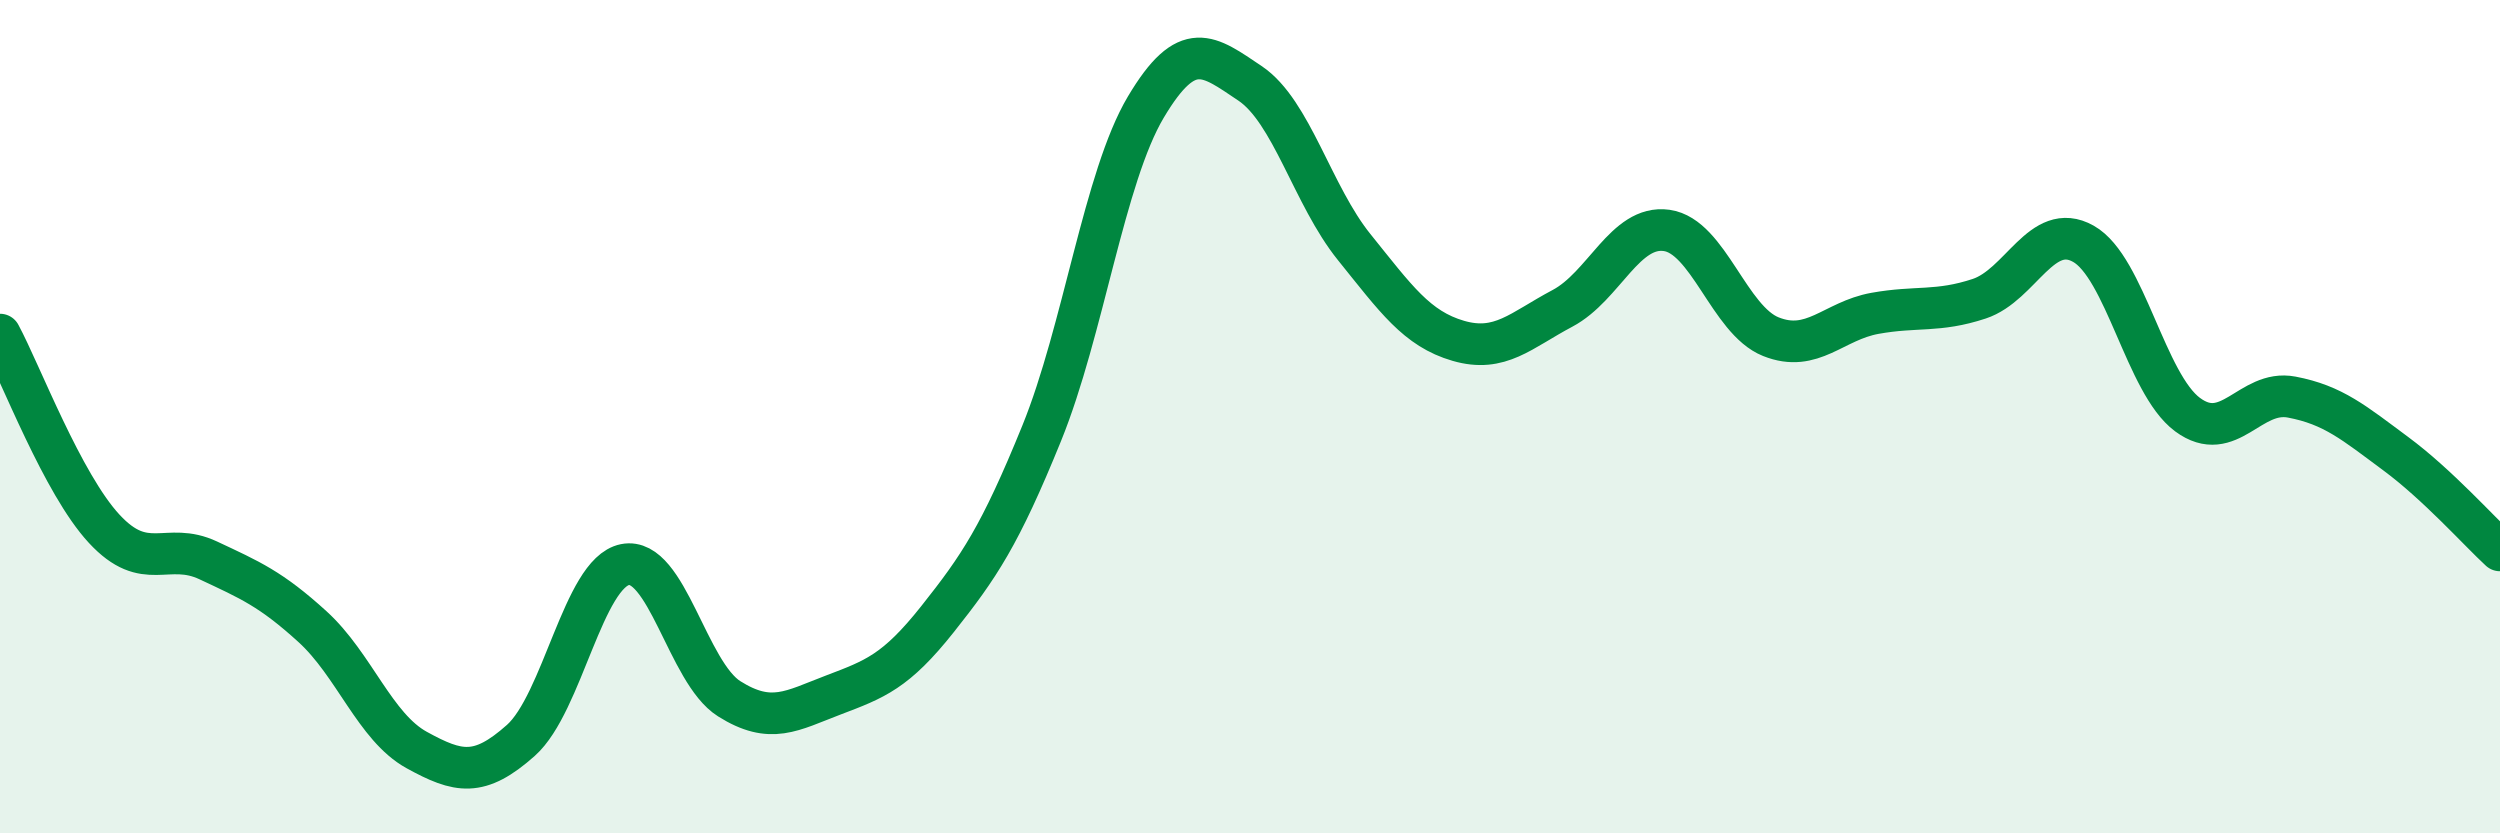
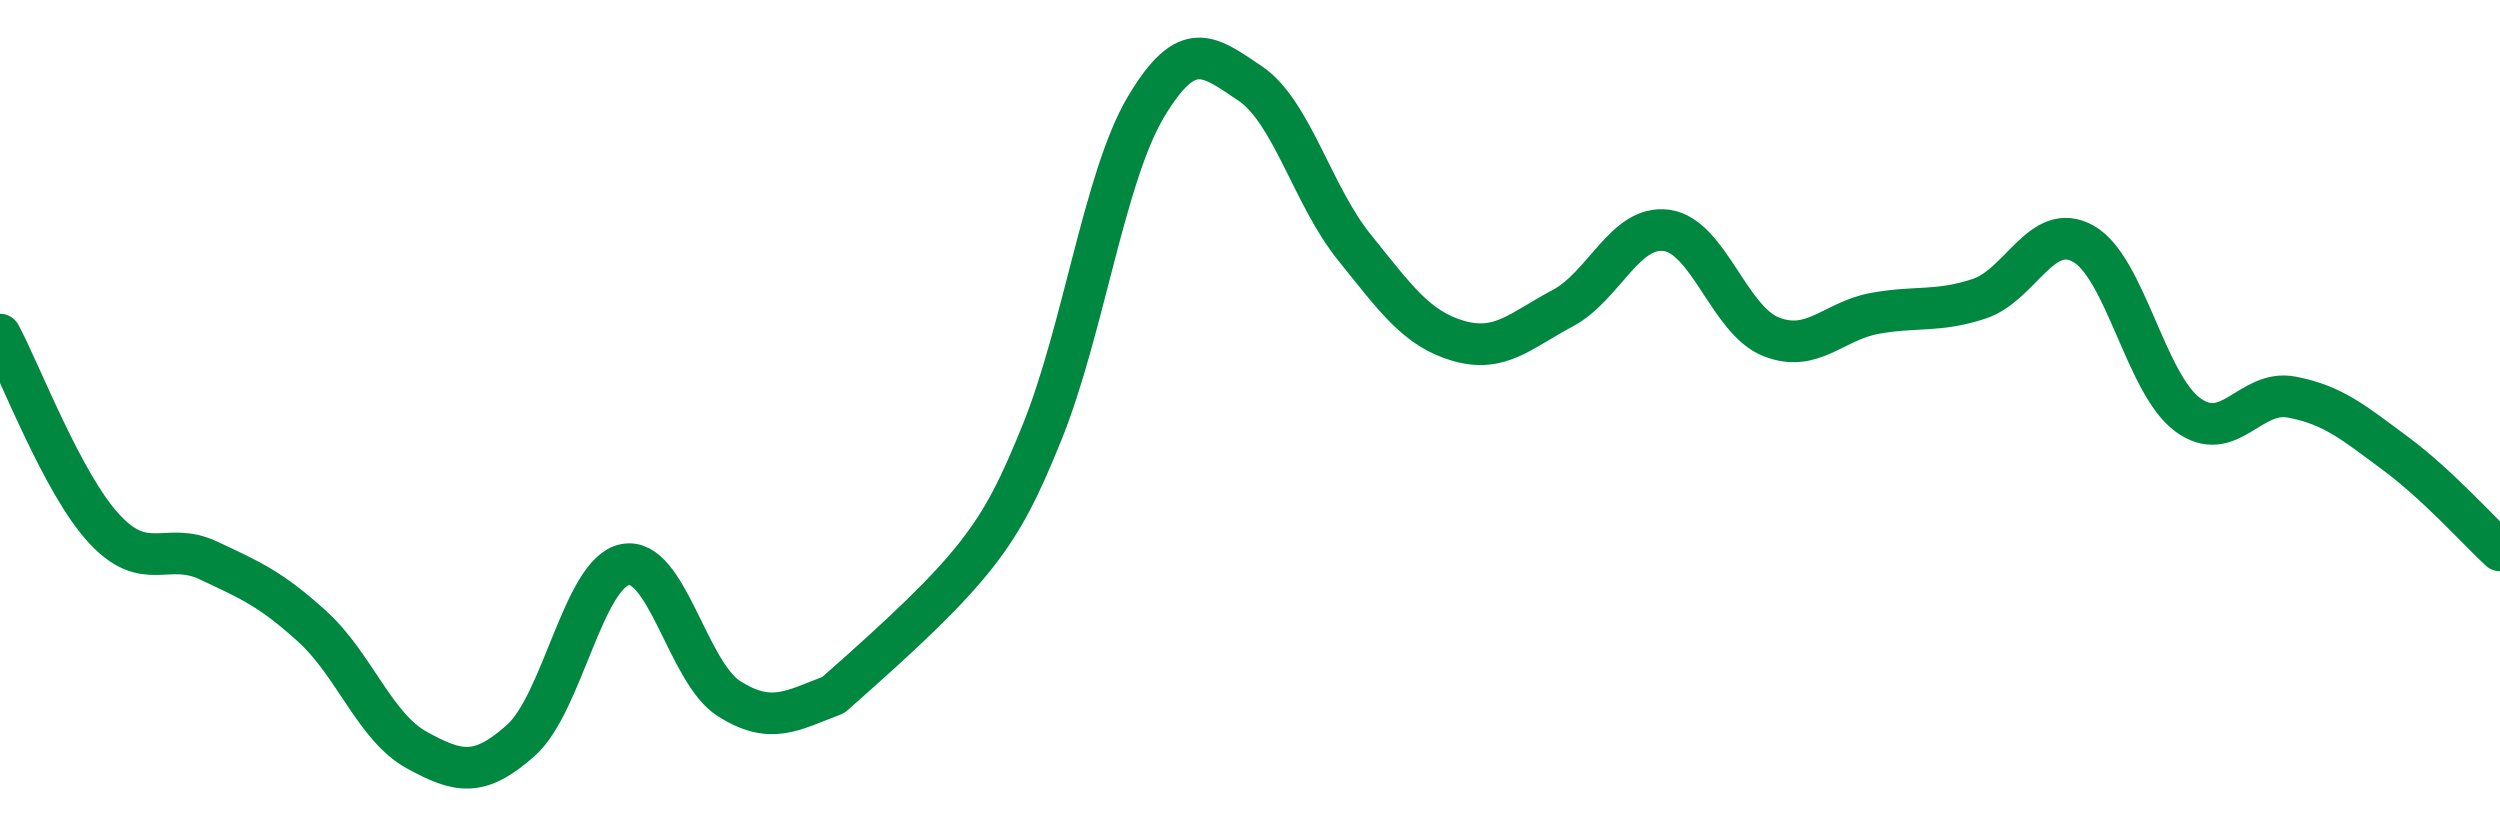
<svg xmlns="http://www.w3.org/2000/svg" width="60" height="20" viewBox="0 0 60 20">
-   <path d="M 0,8.03 C 0.5,8.96 1.5,11.61 2.5,12.69 C 3.5,13.77 4,12.98 5,13.45 C 6,13.92 6.5,14.13 7.5,15.04 C 8.5,15.95 9,17.45 10,18 C 11,18.55 11.5,18.66 12.5,17.77 C 13.5,16.88 14,13.75 15,13.55 C 16,13.35 16.5,16.14 17.5,16.77 C 18.5,17.4 19,17.06 20,16.68 C 21,16.3 21.5,16.12 22.5,14.86 C 23.5,13.6 24,12.86 25,10.4 C 26,7.94 26.5,4.25 27.5,2.57 C 28.5,0.89 29,1.33 30,2 C 31,2.67 31.5,4.69 32.5,5.93 C 33.5,7.17 34,7.89 35,8.18 C 36,8.47 36.5,7.93 37.5,7.4 C 38.5,6.87 39,5.39 40,5.53 C 41,5.67 41.5,7.68 42.5,8.08 C 43.5,8.48 44,7.7 45,7.52 C 46,7.34 46.5,7.5 47.5,7.17 C 48.5,6.84 49,5.29 50,5.85 C 51,6.41 51.5,9.21 52.5,9.95 C 53.5,10.69 54,9.34 55,9.53 C 56,9.72 56.5,10.15 57.5,10.89 C 58.5,11.63 59.5,12.75 60,13.21L60 20L0 20Z" fill="#008740" opacity="0.1" stroke-linecap="round" stroke-linejoin="round" />
-   <path d="M 0,8.03 C 0.5,8.96 1.5,11.61 2.5,12.69 C 3.5,13.77 4,12.98 5,13.45 C 6,13.92 6.5,14.13 7.5,15.04 C 8.5,15.95 9,17.45 10,18 C 11,18.55 11.5,18.66 12.5,17.77 C 13.5,16.88 14,13.75 15,13.55 C 16,13.35 16.5,16.14 17.5,16.77 C 18.5,17.4 19,17.06 20,16.68 C 21,16.3 21.5,16.12 22.5,14.86 C 23.5,13.6 24,12.86 25,10.4 C 26,7.94 26.5,4.25 27.5,2.57 C 28.5,0.89 29,1.33 30,2 C 31,2.67 31.5,4.69 32.5,5.93 C 33.5,7.17 34,7.89 35,8.18 C 36,8.47 36.5,7.93 37.5,7.4 C 38.5,6.87 39,5.39 40,5.53 C 41,5.67 41.5,7.68 42.5,8.08 C 43.5,8.48 44,7.7 45,7.52 C 46,7.34 46.5,7.5 47.5,7.17 C 48.5,6.84 49,5.29 50,5.85 C 51,6.41 51.5,9.21 52.5,9.95 C 53.5,10.69 54,9.34 55,9.53 C 56,9.72 56.5,10.15 57.5,10.89 C 58.5,11.63 59.5,12.75 60,13.21" stroke="#008740" stroke-width="1" fill="none" stroke-linecap="round" stroke-linejoin="round" />
+   <path d="M 0,8.03 C 0.5,8.96 1.5,11.61 2.5,12.69 C 3.5,13.77 4,12.98 5,13.45 C 6,13.92 6.5,14.13 7.5,15.04 C 8.5,15.95 9,17.45 10,18 C 11,18.55 11.5,18.66 12.5,17.77 C 13.5,16.88 14,13.75 15,13.55 C 16,13.35 16.5,16.14 17.5,16.77 C 18.5,17.4 19,17.06 20,16.68 C 23.5,13.6 24,12.86 25,10.4 C 26,7.94 26.5,4.25 27.5,2.57 C 28.5,0.89 29,1.33 30,2 C 31,2.67 31.5,4.69 32.5,5.93 C 33.5,7.17 34,7.89 35,8.18 C 36,8.47 36.5,7.93 37.5,7.4 C 38.5,6.87 39,5.39 40,5.53 C 41,5.67 41.5,7.68 42.5,8.08 C 43.5,8.48 44,7.7 45,7.52 C 46,7.34 46.5,7.5 47.5,7.17 C 48.5,6.84 49,5.29 50,5.85 C 51,6.41 51.5,9.21 52.5,9.95 C 53.5,10.69 54,9.34 55,9.53 C 56,9.72 56.5,10.15 57.5,10.89 C 58.5,11.63 59.5,12.75 60,13.21" stroke="#008740" stroke-width="1" fill="none" stroke-linecap="round" stroke-linejoin="round" />
</svg>